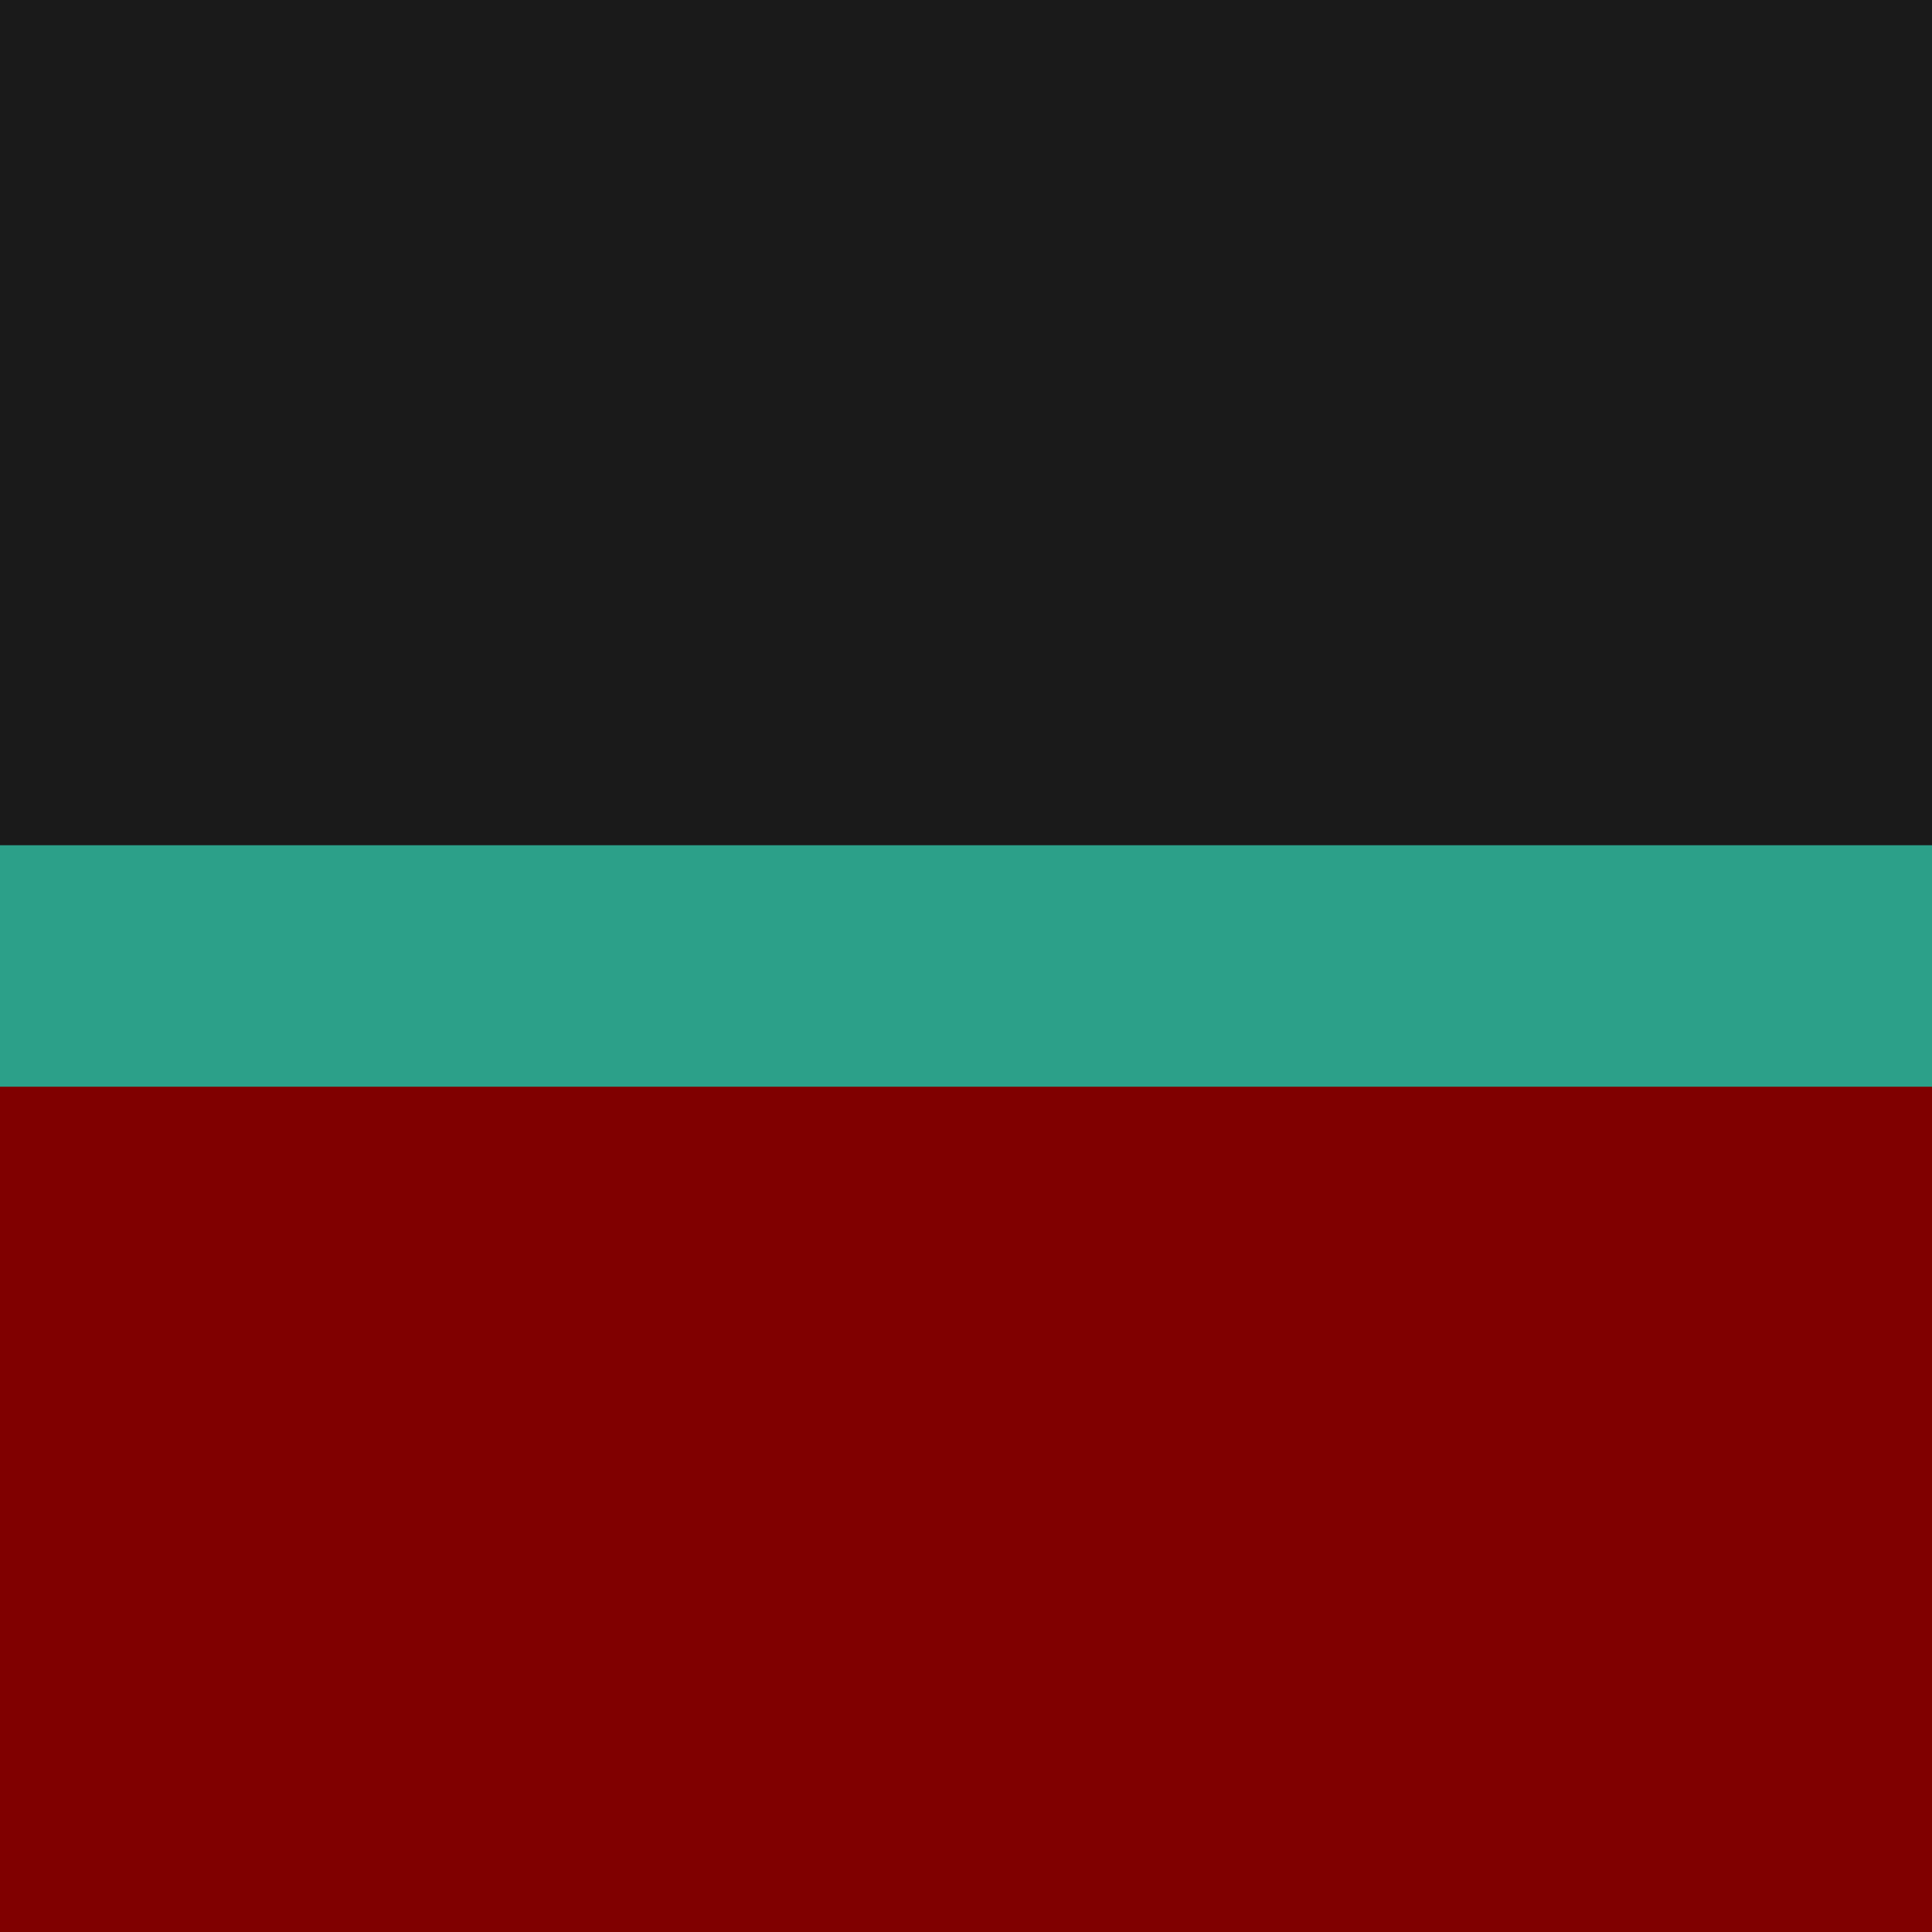
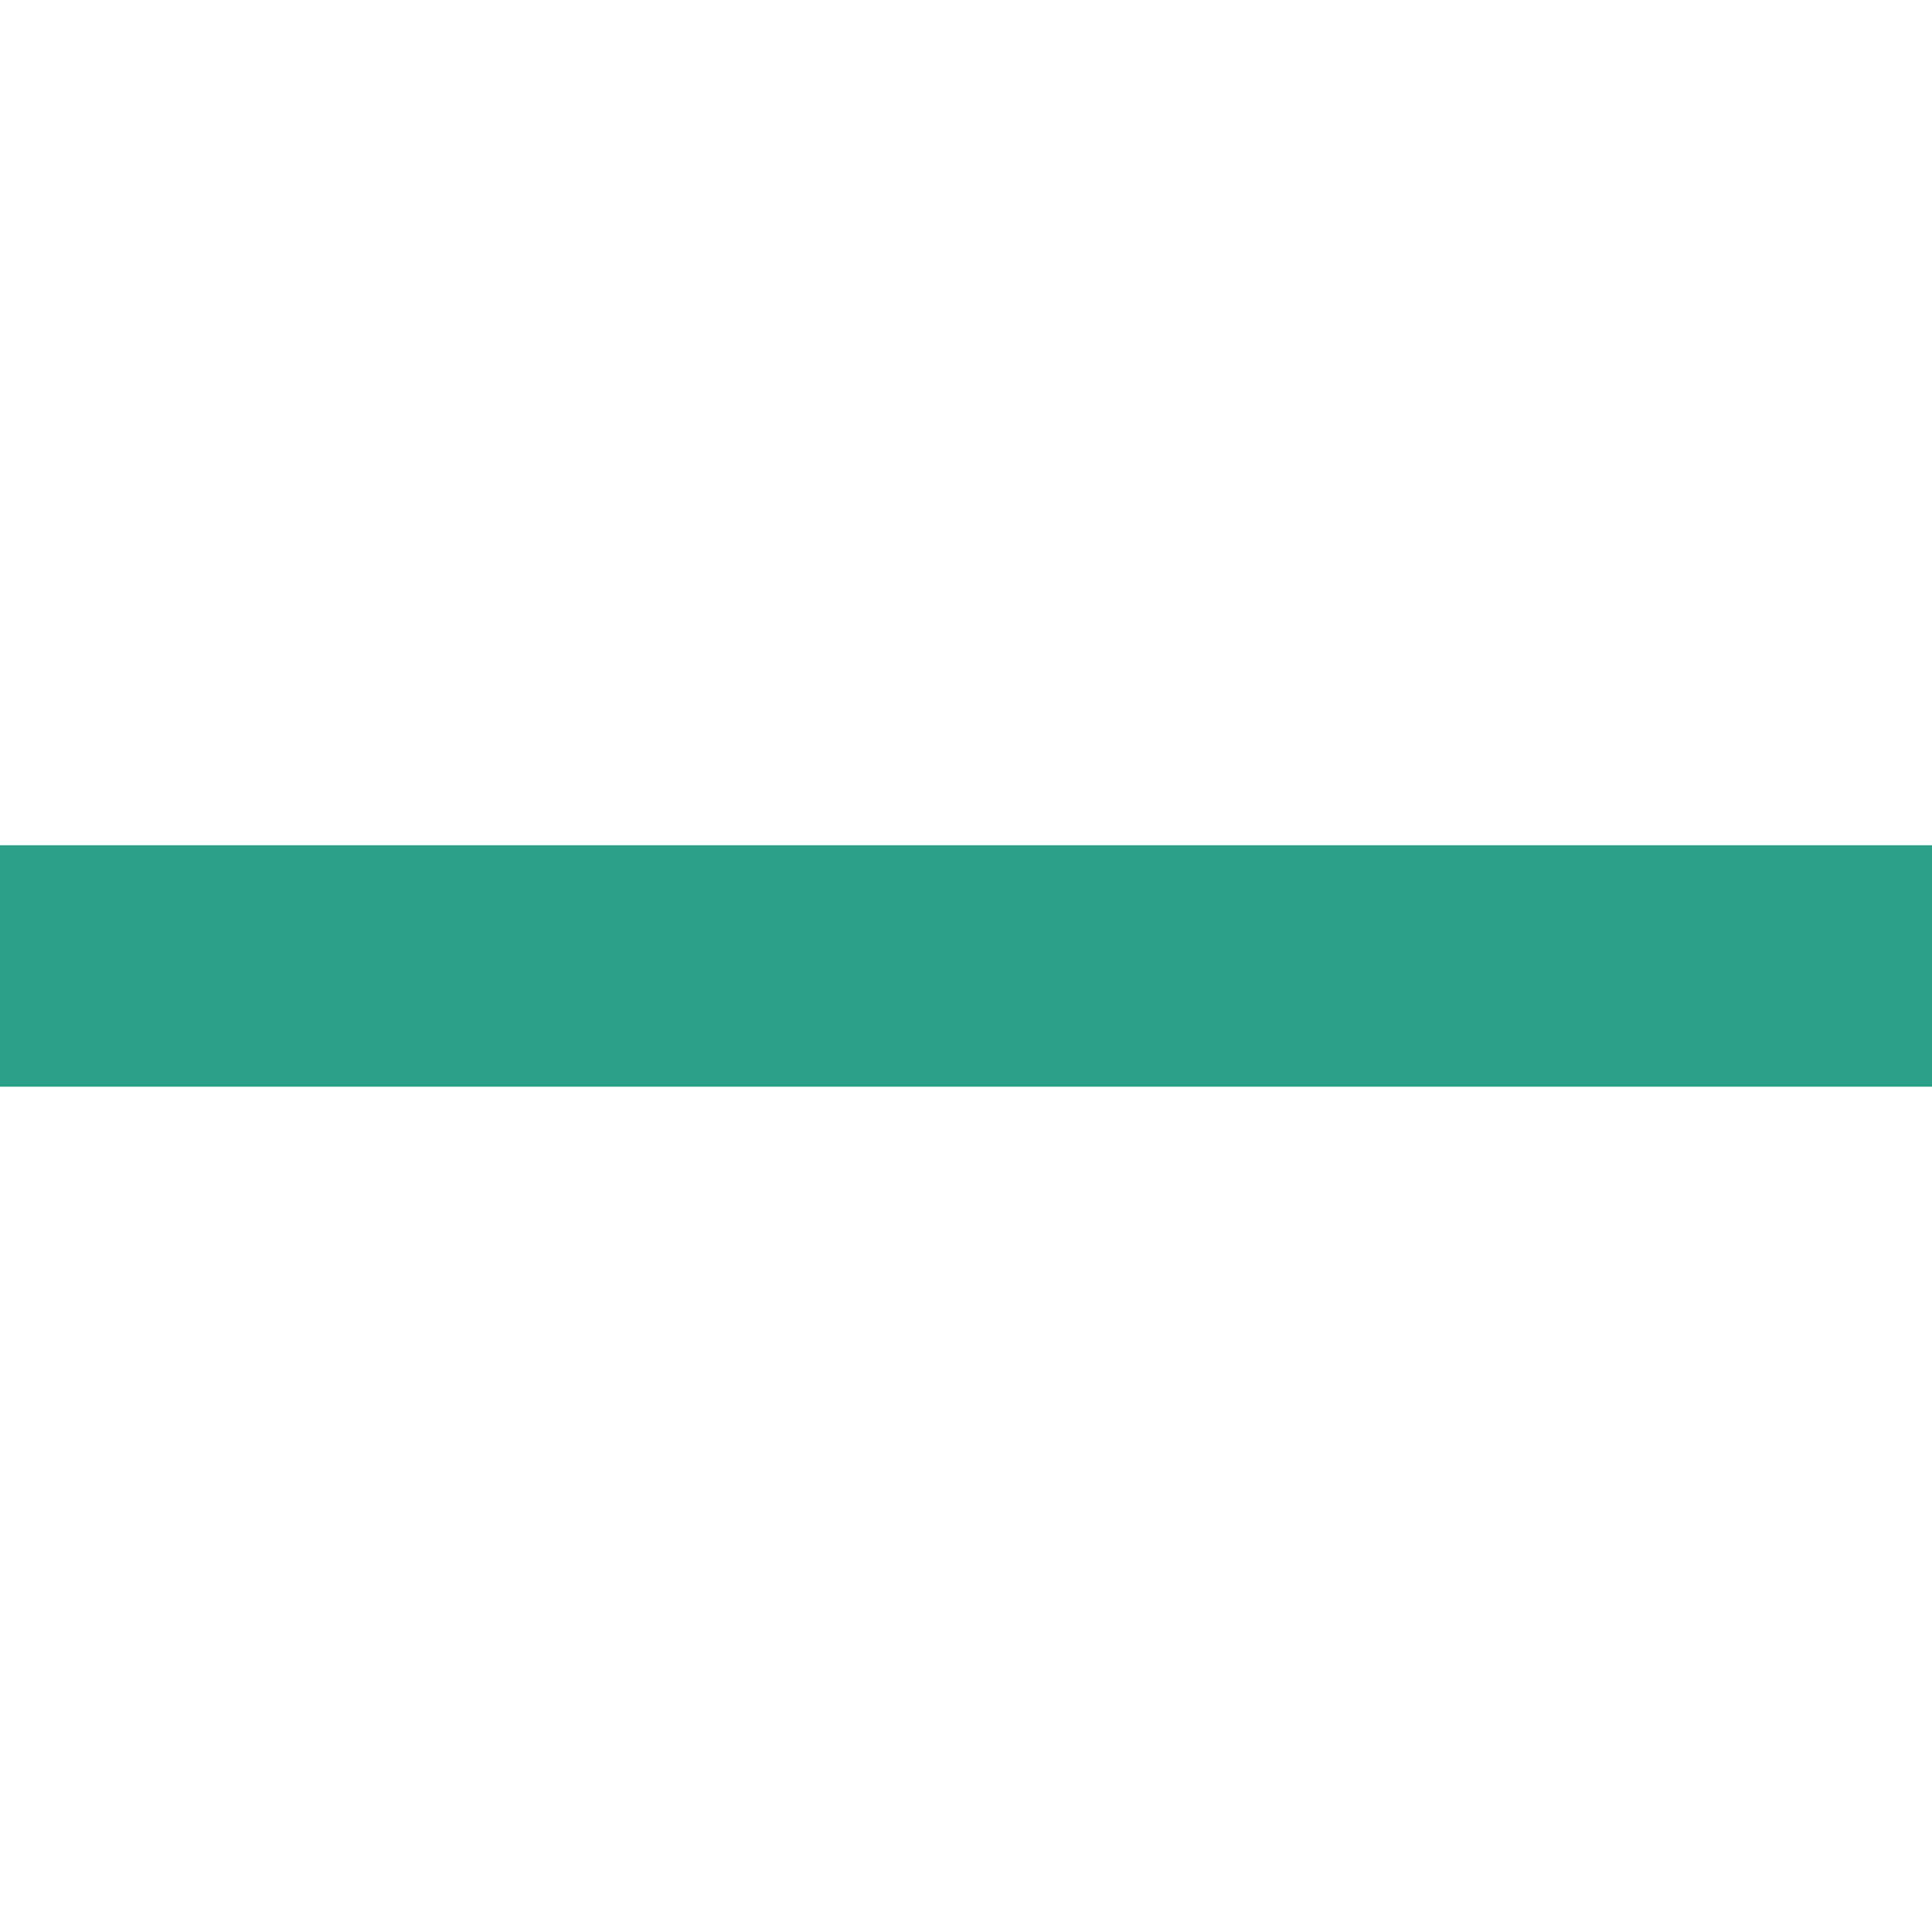
<svg xmlns="http://www.w3.org/2000/svg" id="svg1" version="1.1" viewBox="0 0 34.787 34.787" height="128" width="128">
  <defs id="defs1" />
  <g id="layer1">
-     <path d="M 0,0 H 34.787 V 34.787 H 0 Z" style="fill:#1a1a1a;fill-opacity:1;stroke-width:4.109" id="rect1" />
-     <rect y="17.394" x="-1.1401367e-07" height="17.394" width="34.787" id="rect2" style="fill:#800000;fill-opacity:1;stroke-width:4.109" />
    <rect y="15.219" x="0" height="4.348" width="34.787" id="rect2-4" style="fill:#2ca089;fill-opacity:1;stroke-width:2.054" />
  </g>
</svg>